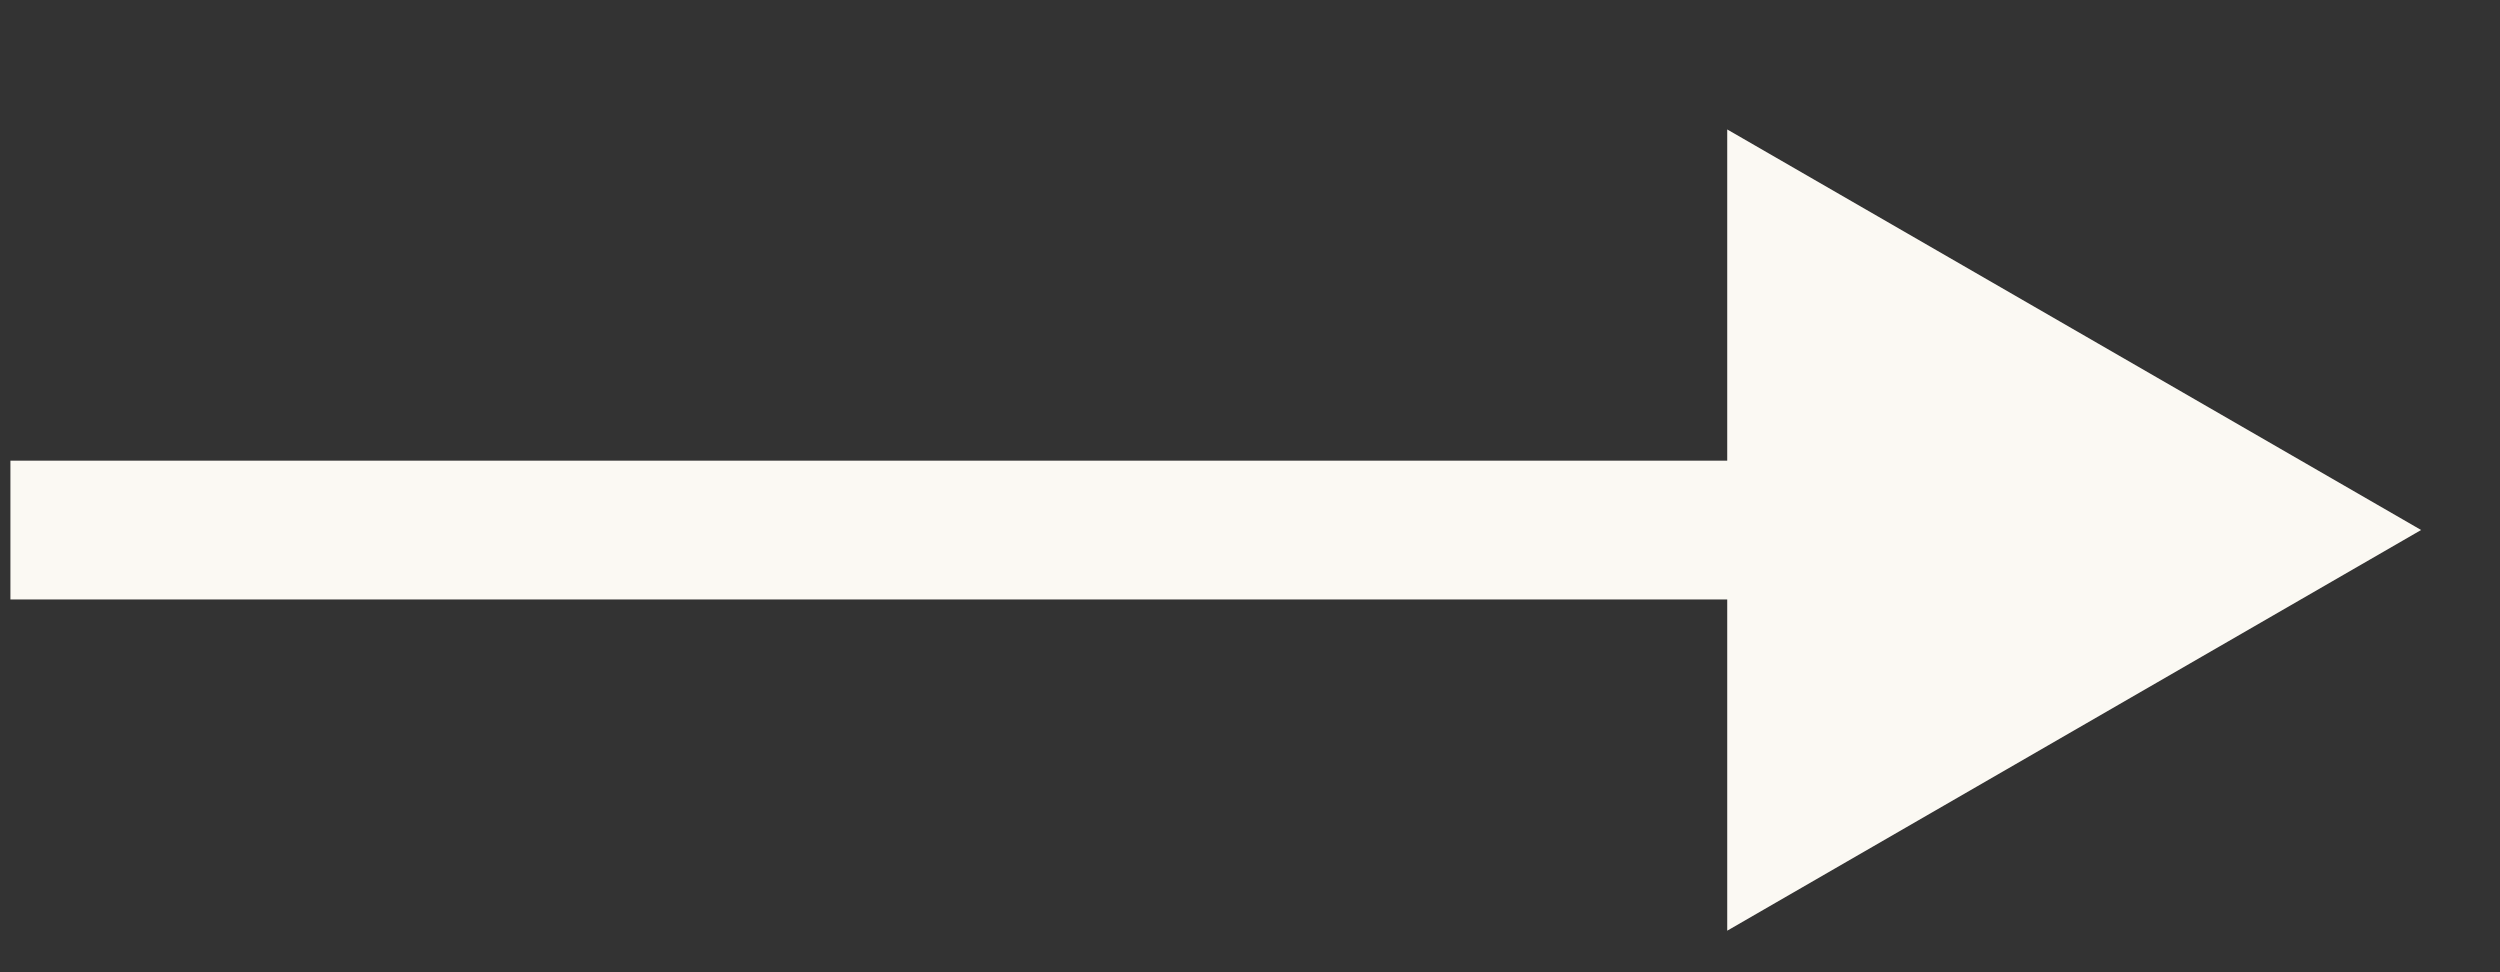
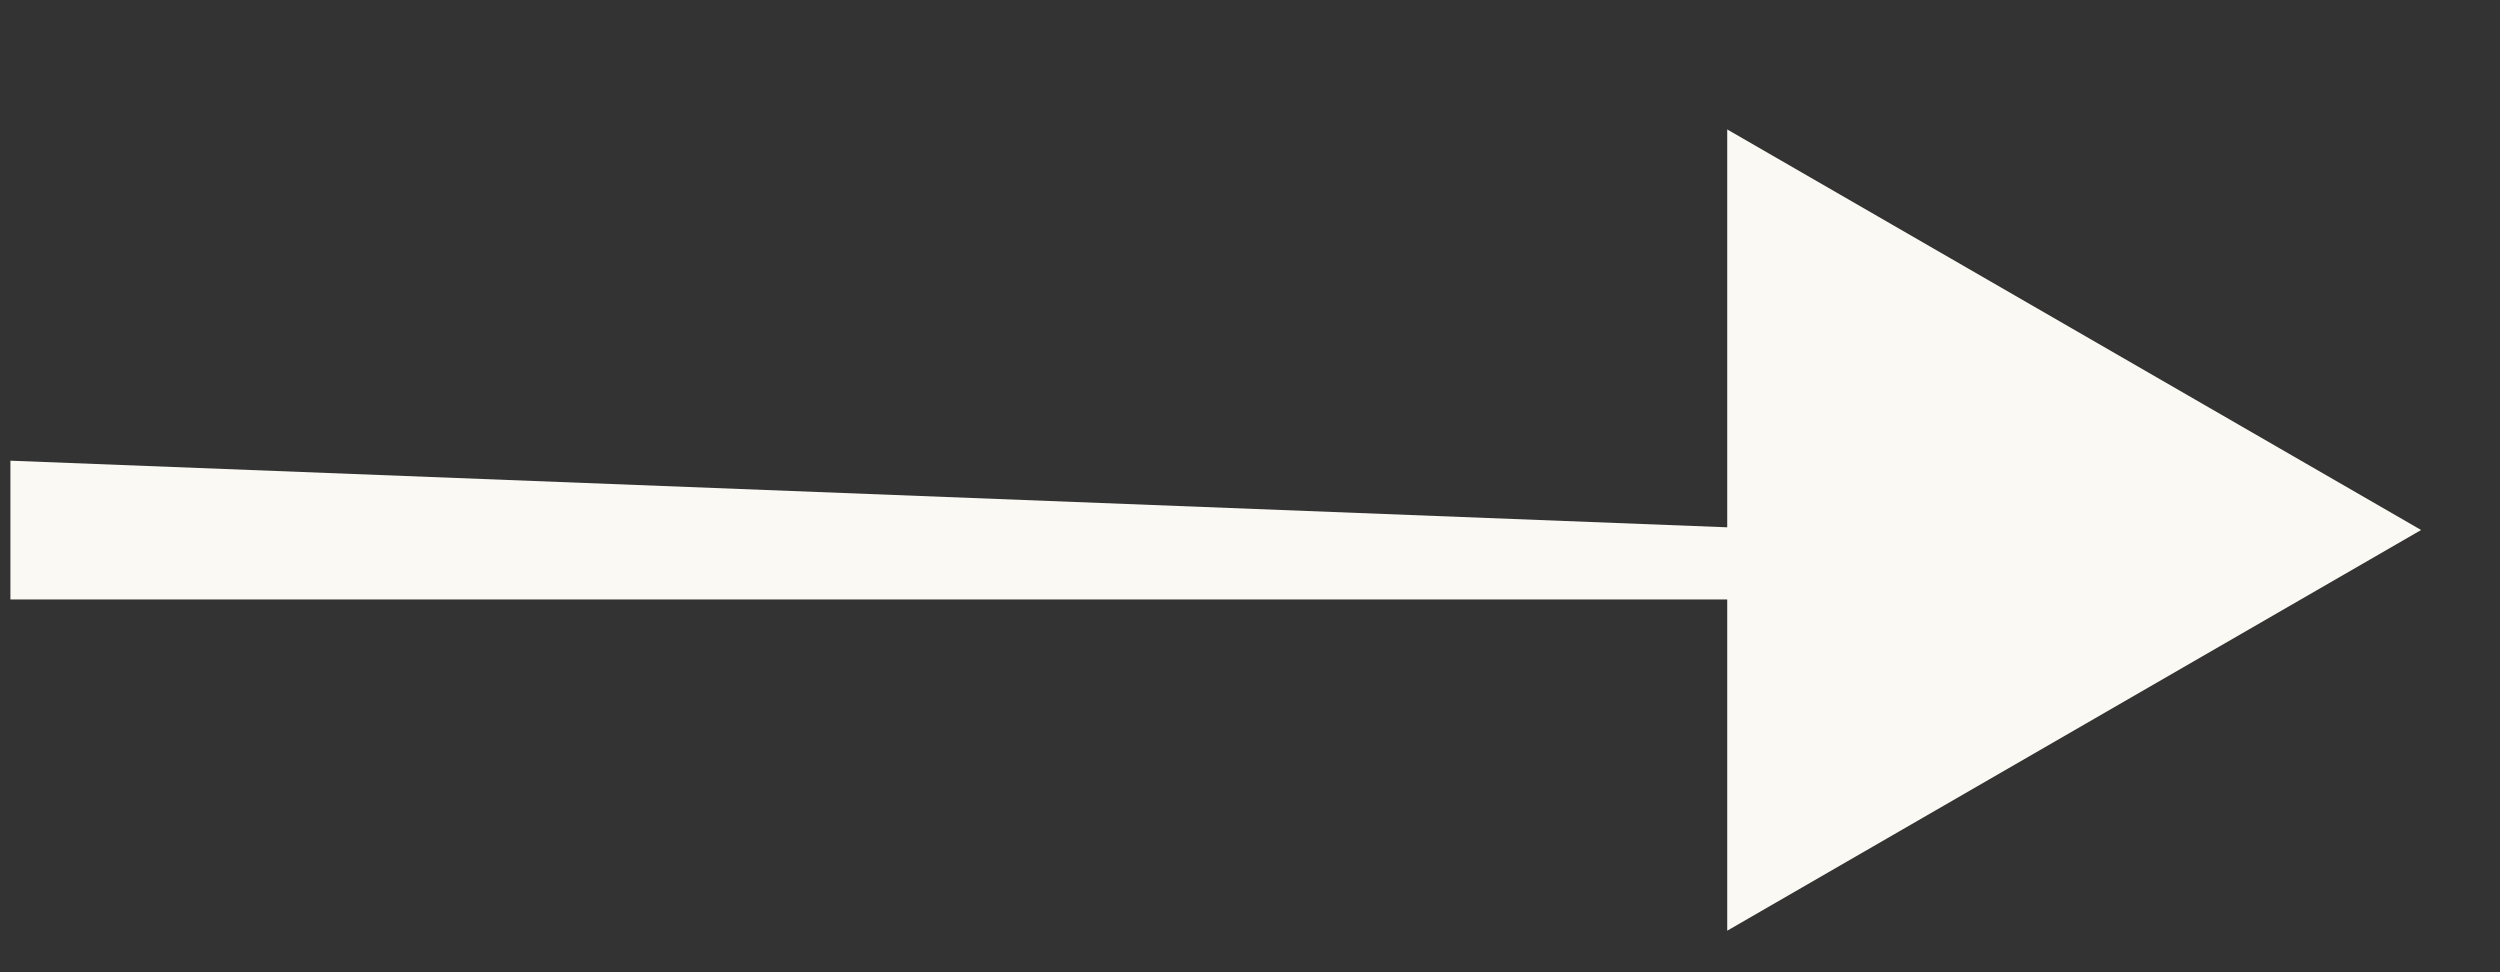
<svg xmlns="http://www.w3.org/2000/svg" width="18" height="7" viewBox="0 0 18 7" fill="none">
  <rect x="0" y="0" width="18" height="7" fill="#333333" stroke="none" />
-   <path d="M17.432 3.816L12.436 0.932L12.436 6.701L17.432 3.816ZM0.075 3.816L0.075 4.316L12.936 4.316L12.936 3.816L12.936 3.317L0.075 3.317L0.075 3.816Z" fill="#FBF9F3" />
+   <path d="M17.432 3.816L12.436 0.932L12.436 6.701L17.432 3.816ZM0.075 3.816L0.075 4.316L12.936 4.316L12.936 3.816L0.075 3.317L0.075 3.816Z" fill="#FBF9F3" />
</svg>